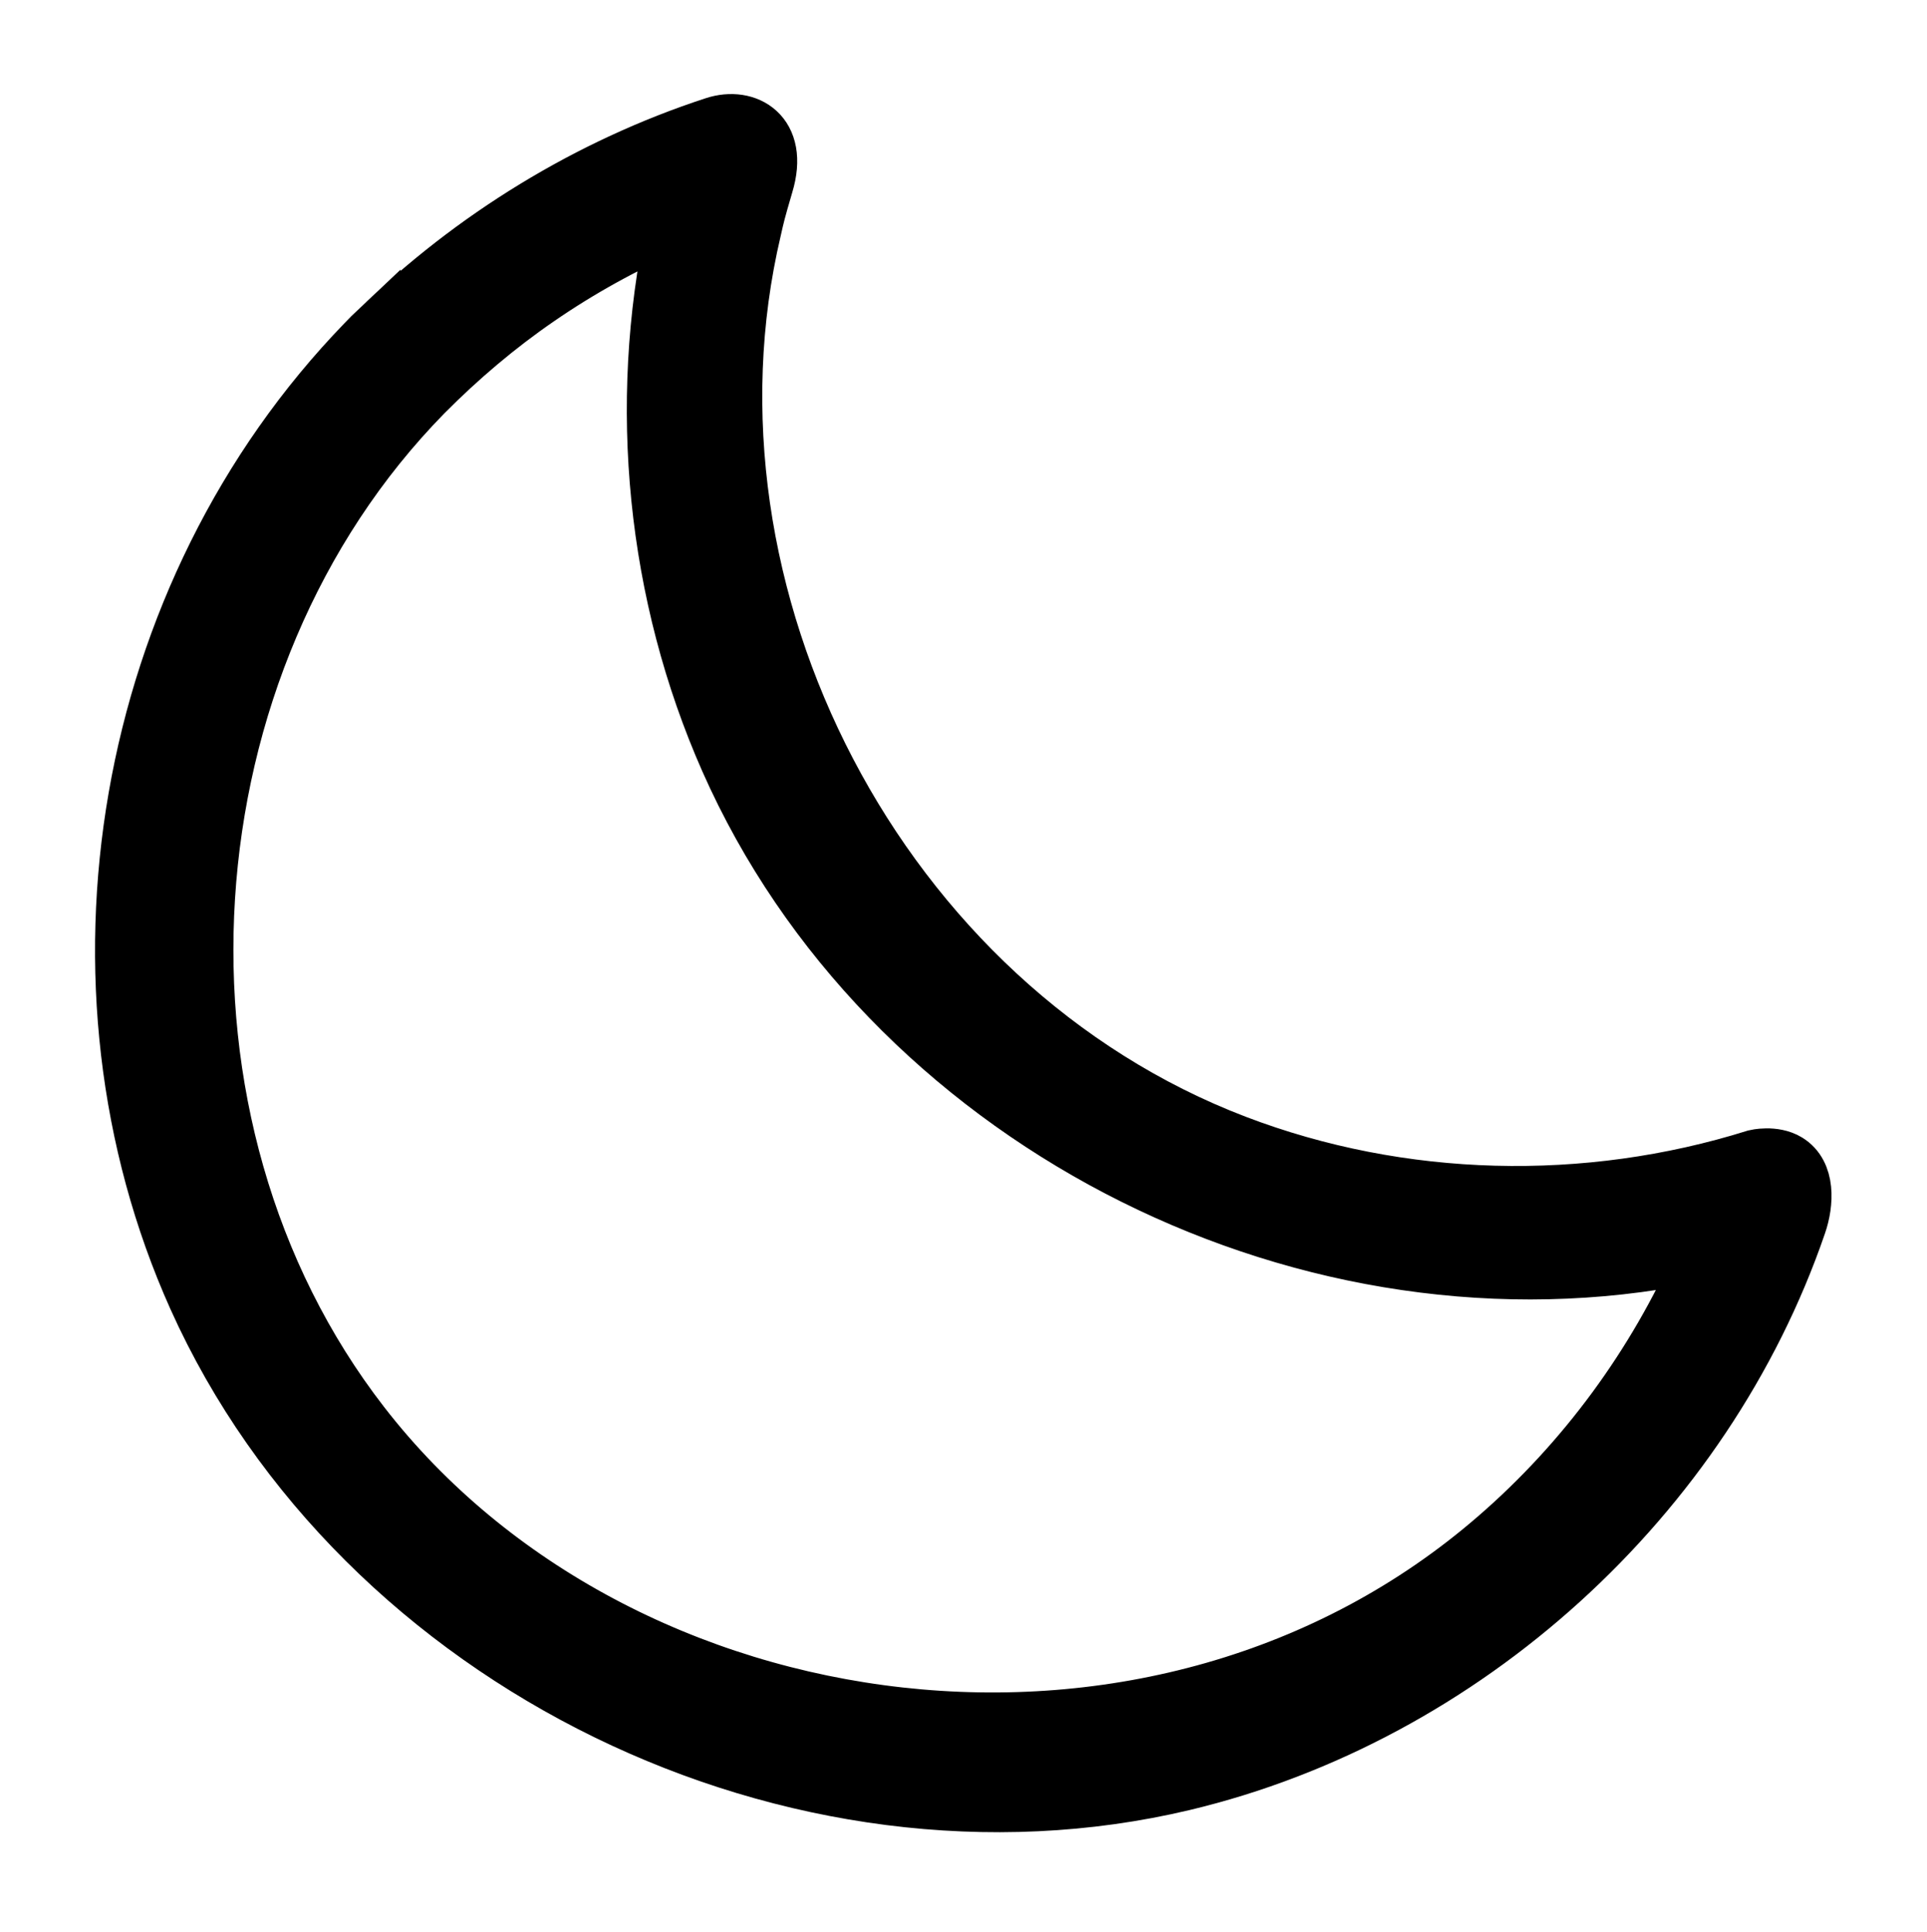
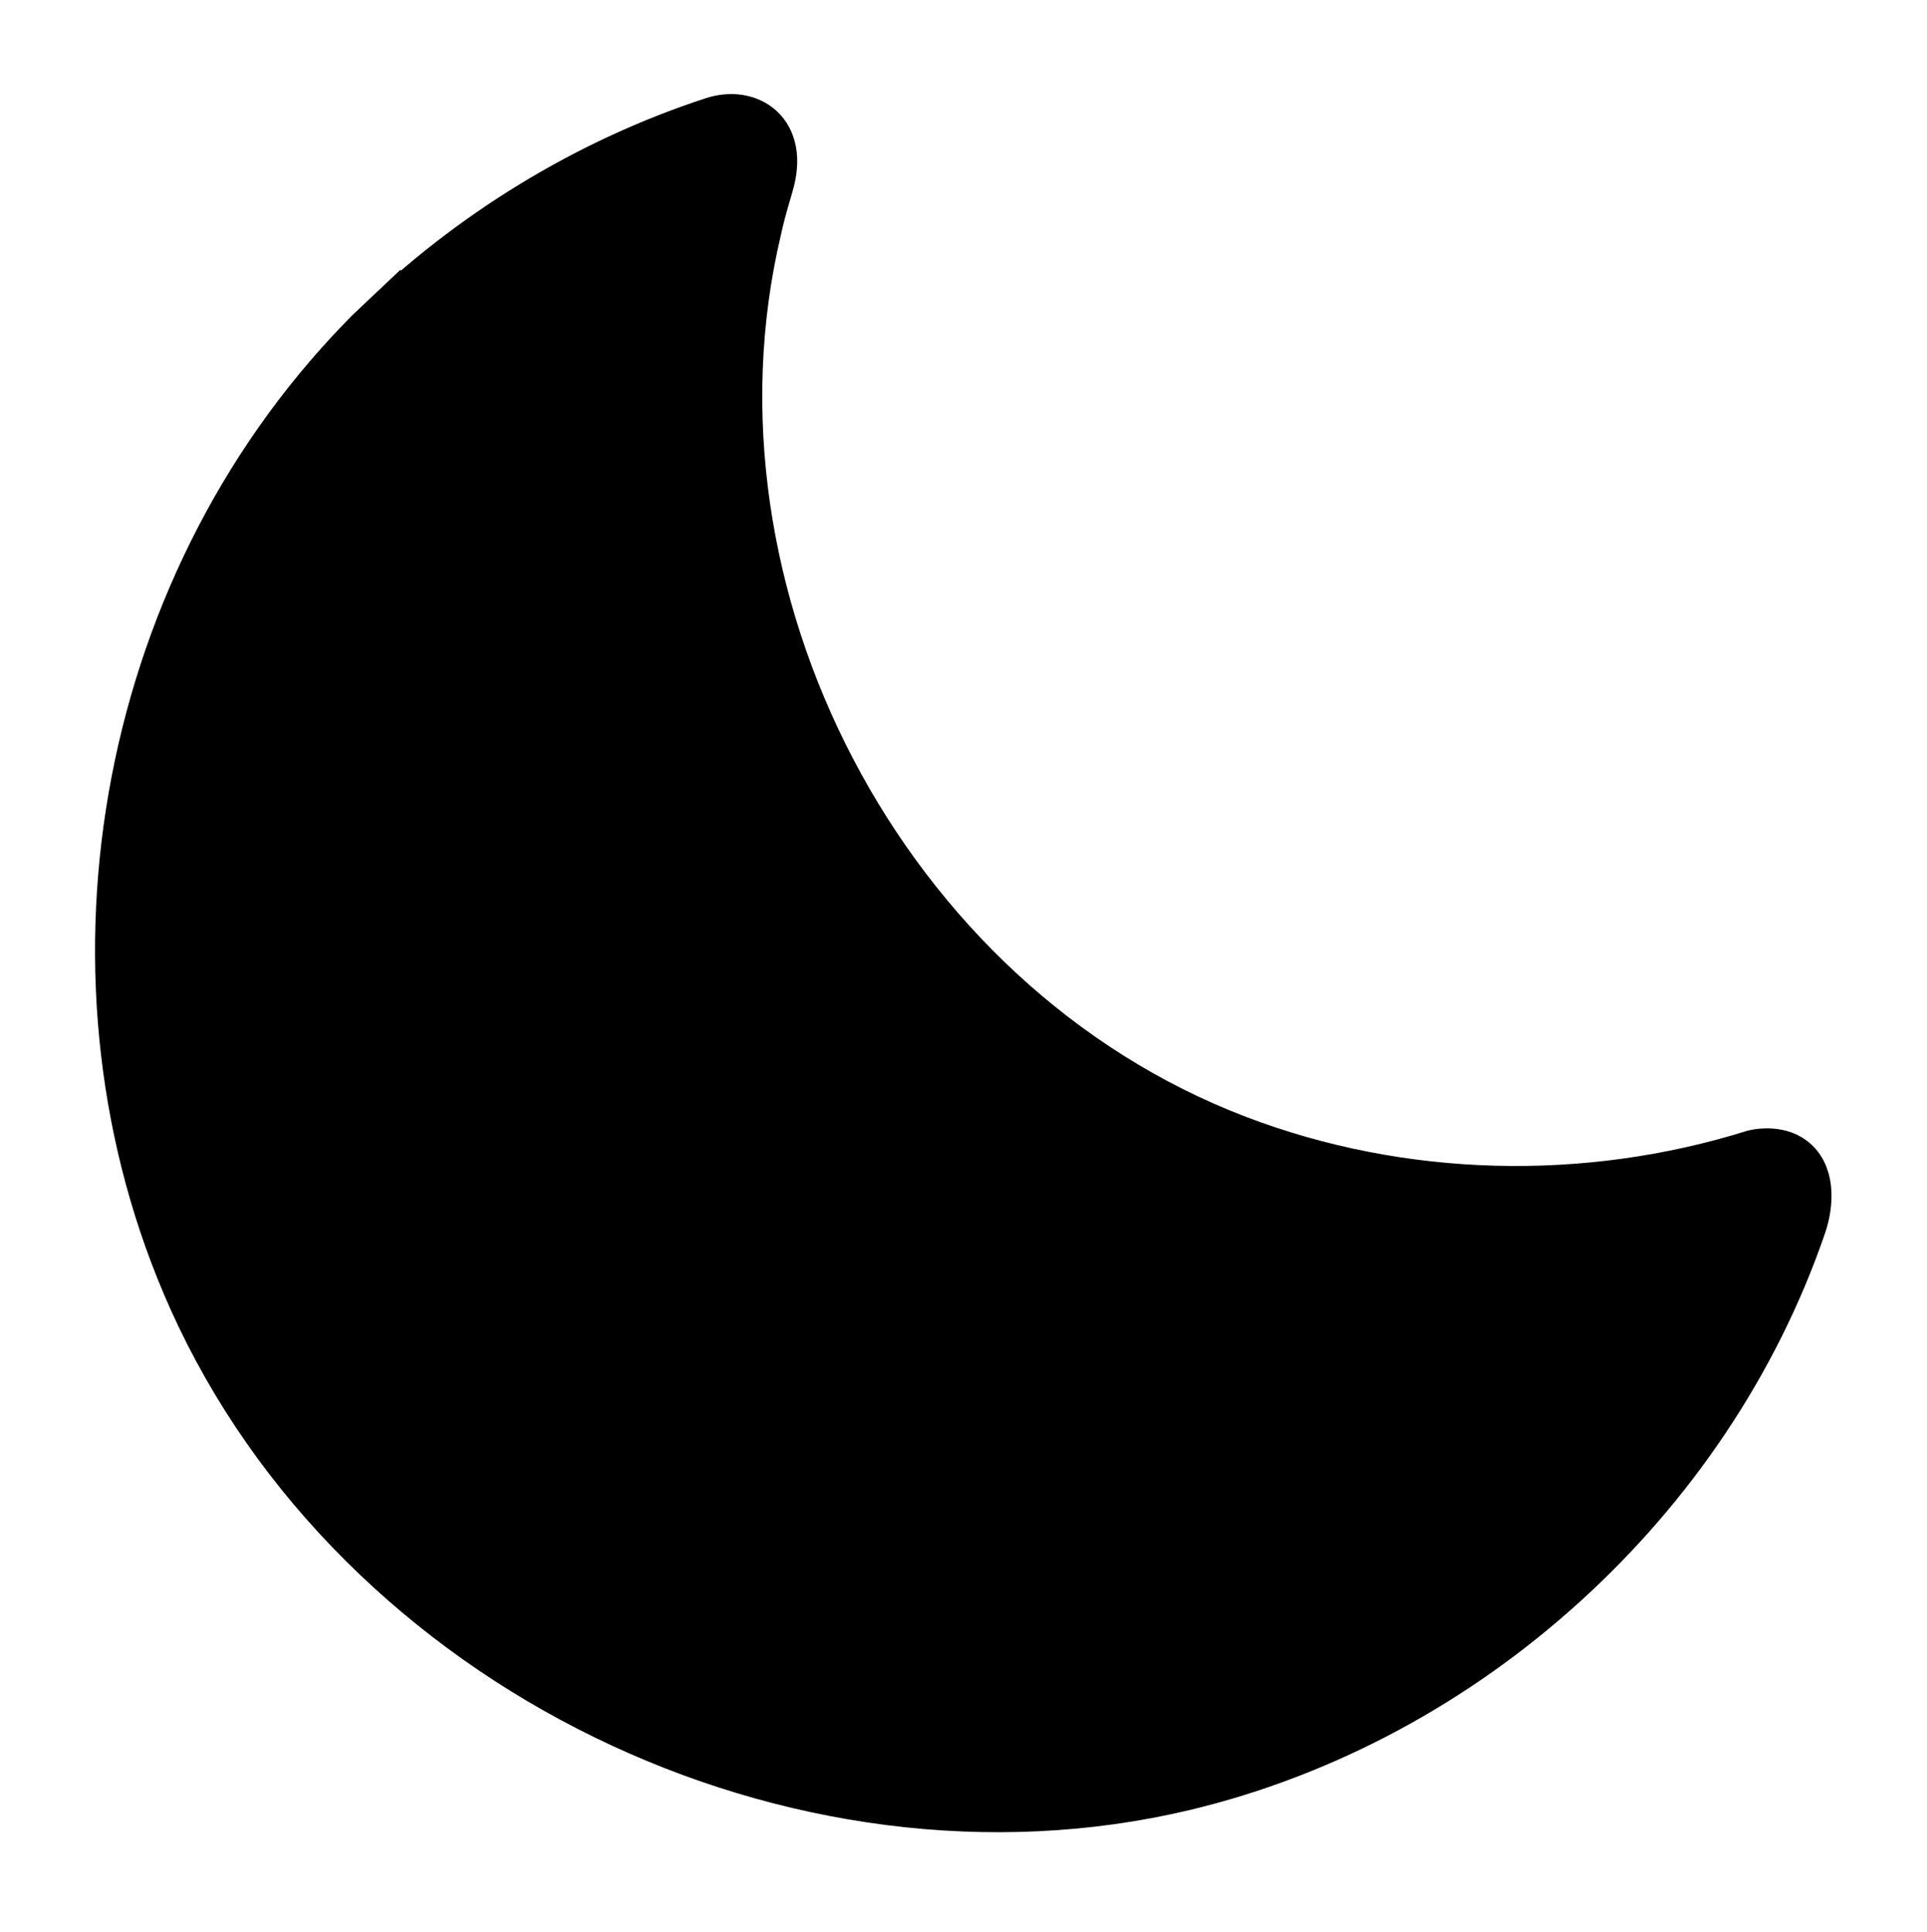
<svg xmlns="http://www.w3.org/2000/svg" viewBox="0 0 74.5 74.7">
-   <path d="m14.54 12.7c3.68-3.6 8.21-6.37 13.05-7.95 1.3-.43 2.7.37 2.08 2.41-.32 1.09-.34 1.2-.46 1.73-3.32 14.07 4.82 29.97 18.6 35.23 6.36 2.43 13.53 2.6 20.04.56 0 0 .74-.18 1.3.16.82.5.75 1.69.46 2.53-3.63 10.59-12.94 19.05-23.85 21.65-14.94 3.55-31.87-4.58-38.26-18.81-5.43-12.11-2.92-27.25 6.55-37.03.16-.17.32-.33.49-.49zm1.93 2.58c-10.17 10.37-11.38 28.16-2.41 39.74 9.93 12.83 30.76 15.66 43.76 4.35 3.39-2.94 6.1-6.64 7.91-10.75 0 0 .11-.07-1.03.14-14.65 2.62-30.51-5.5-36.63-19.33-2.84-6.43-3.57-13.76-2.09-20.67-1.8.78-3.52 1.73-5.13 2.84-1.57 1.08-3.02 2.31-4.37 3.67z" stroke="#000" stroke-miterlimit="10" stroke-width="2" />
+   <path d="m14.54 12.7c3.68-3.6 8.21-6.37 13.05-7.95 1.3-.43 2.7.37 2.08 2.41-.32 1.09-.34 1.2-.46 1.73-3.32 14.07 4.82 29.97 18.6 35.23 6.36 2.43 13.53 2.6 20.04.56 0 0 .74-.18 1.3.16.82.5.75 1.69.46 2.53-3.63 10.59-12.94 19.05-23.85 21.65-14.94 3.55-31.87-4.58-38.26-18.81-5.43-12.11-2.92-27.25 6.55-37.03.16-.17.32-.33.49-.49zm1.93 2.58z" stroke="#000" stroke-miterlimit="10" stroke-width="2" />
</svg>